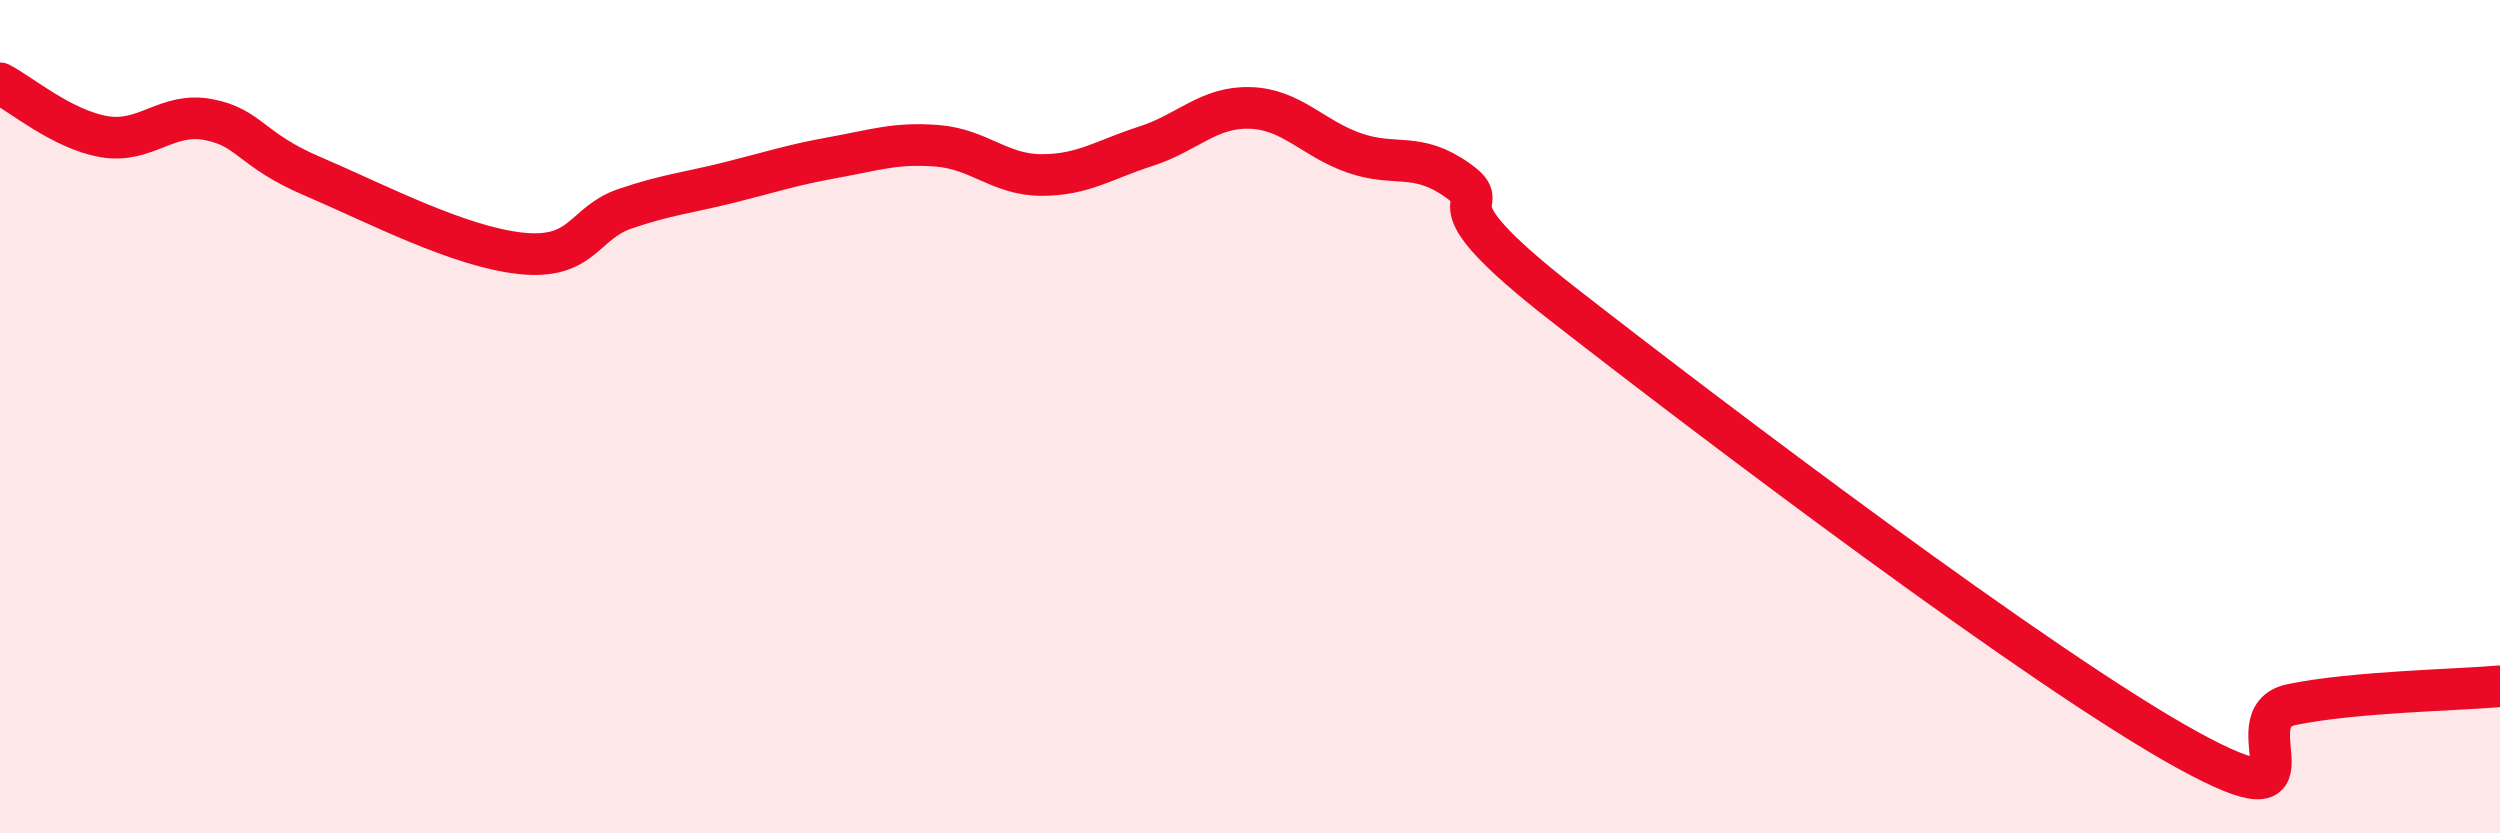
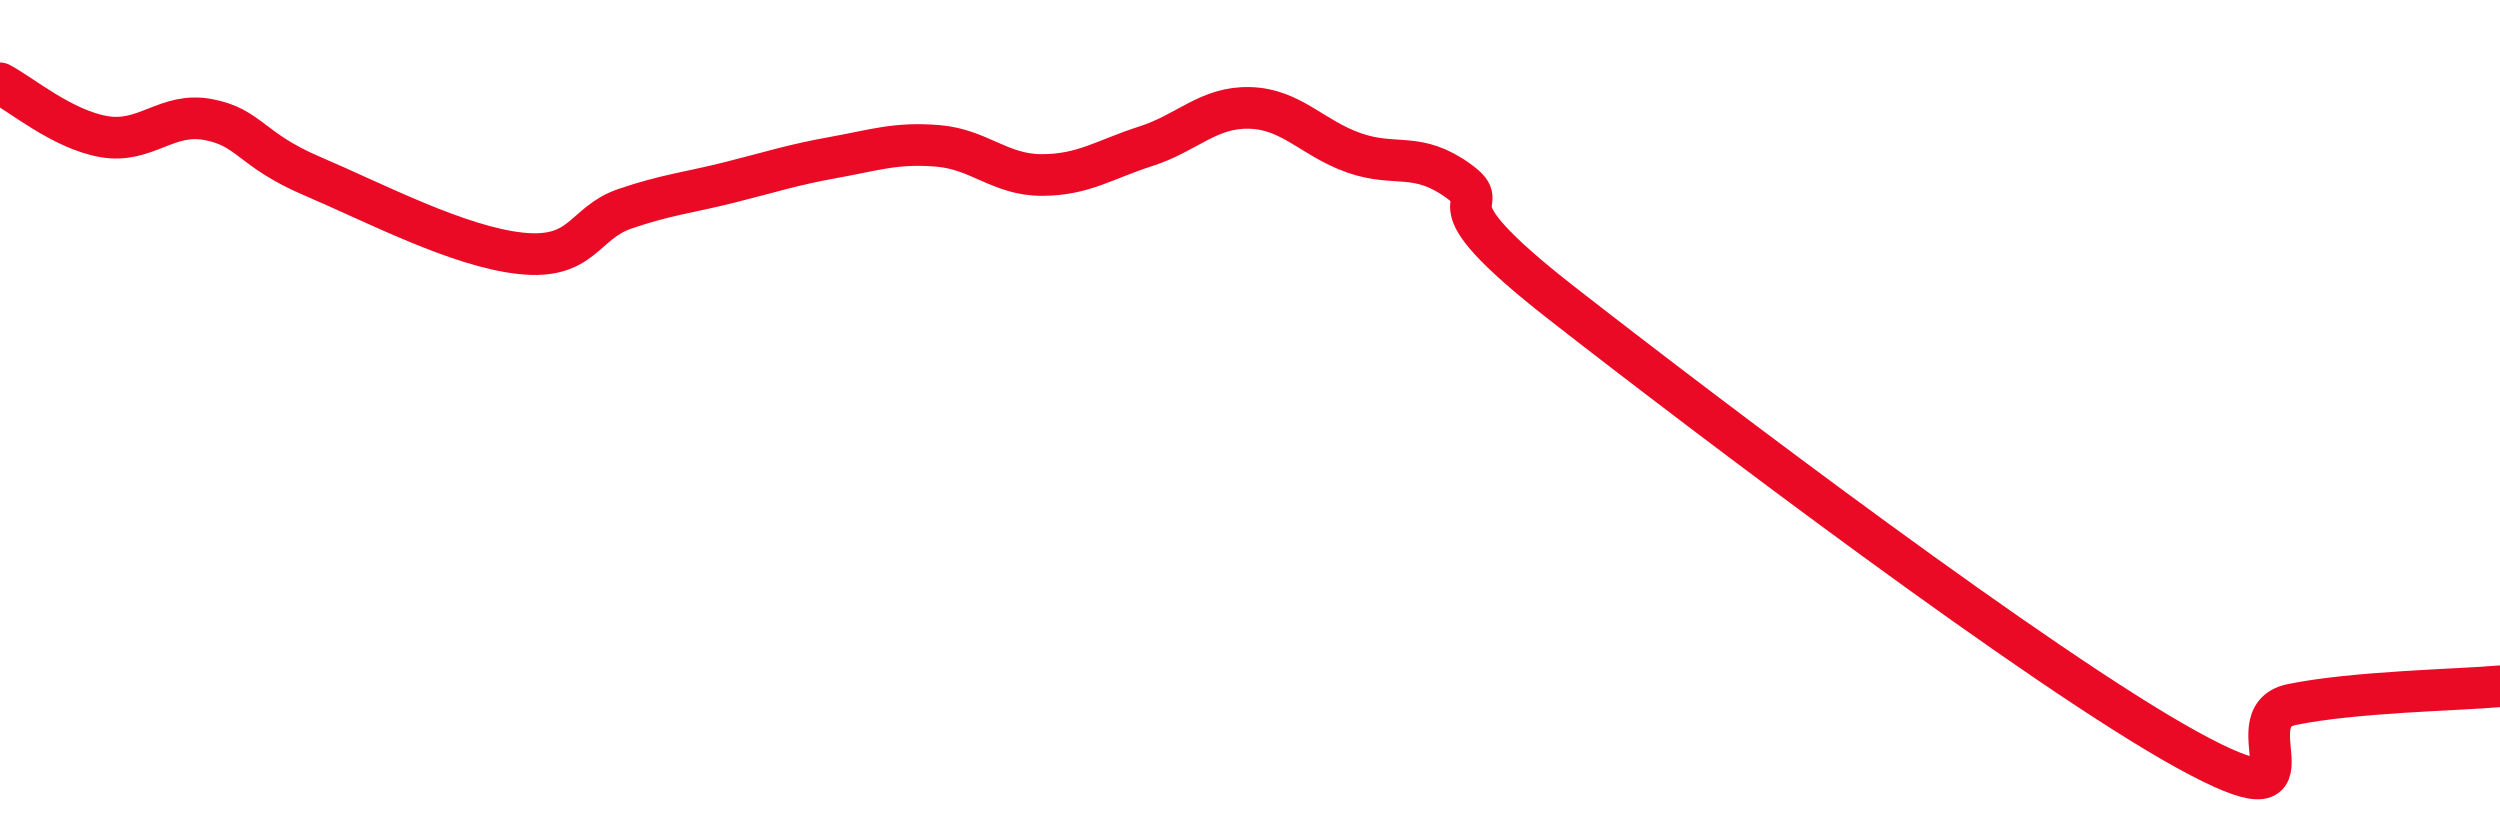
<svg xmlns="http://www.w3.org/2000/svg" width="60" height="20" viewBox="0 0 60 20">
-   <path d="M 0,2 C 0.5,2.26 1.5,3.11 2.5,3.28 C 3.5,3.45 4,2.68 5,2.87 C 6,3.06 6,3.59 7.5,4.23 C 9,4.87 11,5.92 12.5,6.08 C 14,6.24 14,5.35 15,5.01 C 16,4.67 16.5,4.63 17.5,4.38 C 18.5,4.13 19,3.96 20,3.78 C 21,3.6 21.5,3.42 22.5,3.5 C 23.5,3.58 24,4.2 25,4.2 C 26,4.2 26.5,3.83 27.5,3.51 C 28.5,3.19 29,2.56 30,2.59 C 31,2.62 31.5,3.32 32.5,3.67 C 33.5,4.02 34,3.62 35,4.34 C 36,5.06 34,4.56 37.5,7.29 C 41,10.02 49,16.08 52.5,18 C 56,19.92 53.5,17.22 55,16.91 C 56.5,16.6 59,16.56 60,16.47L60 20L0 20Z" fill="#EB0A25" opacity="0.1" stroke-linecap="round" stroke-linejoin="round" />
  <path d="M 0,2 C 0.5,2.26 1.5,3.11 2.5,3.28 C 3.5,3.45 4,2.68 5,2.87 C 6,3.06 6,3.59 7.5,4.23 C 9,4.87 11,5.92 12.5,6.08 C 14,6.24 14,5.35 15,5.01 C 16,4.67 16.5,4.63 17.5,4.38 C 18.5,4.13 19,3.96 20,3.78 C 21,3.6 21.5,3.42 22.5,3.5 C 23.5,3.58 24,4.2 25,4.2 C 26,4.2 26.5,3.83 27.5,3.51 C 28.5,3.19 29,2.56 30,2.59 C 31,2.62 31.5,3.32 32.5,3.67 C 33.5,4.02 34,3.62 35,4.34 C 36,5.06 34,4.56 37.5,7.29 C 41,10.02 49,16.08 52.5,18 C 56,19.92 53.5,17.22 55,16.91 C 56.5,16.6 59,16.56 60,16.47" stroke="#EB0A25" stroke-width="1" fill="none" stroke-linecap="round" stroke-linejoin="round" />
</svg>